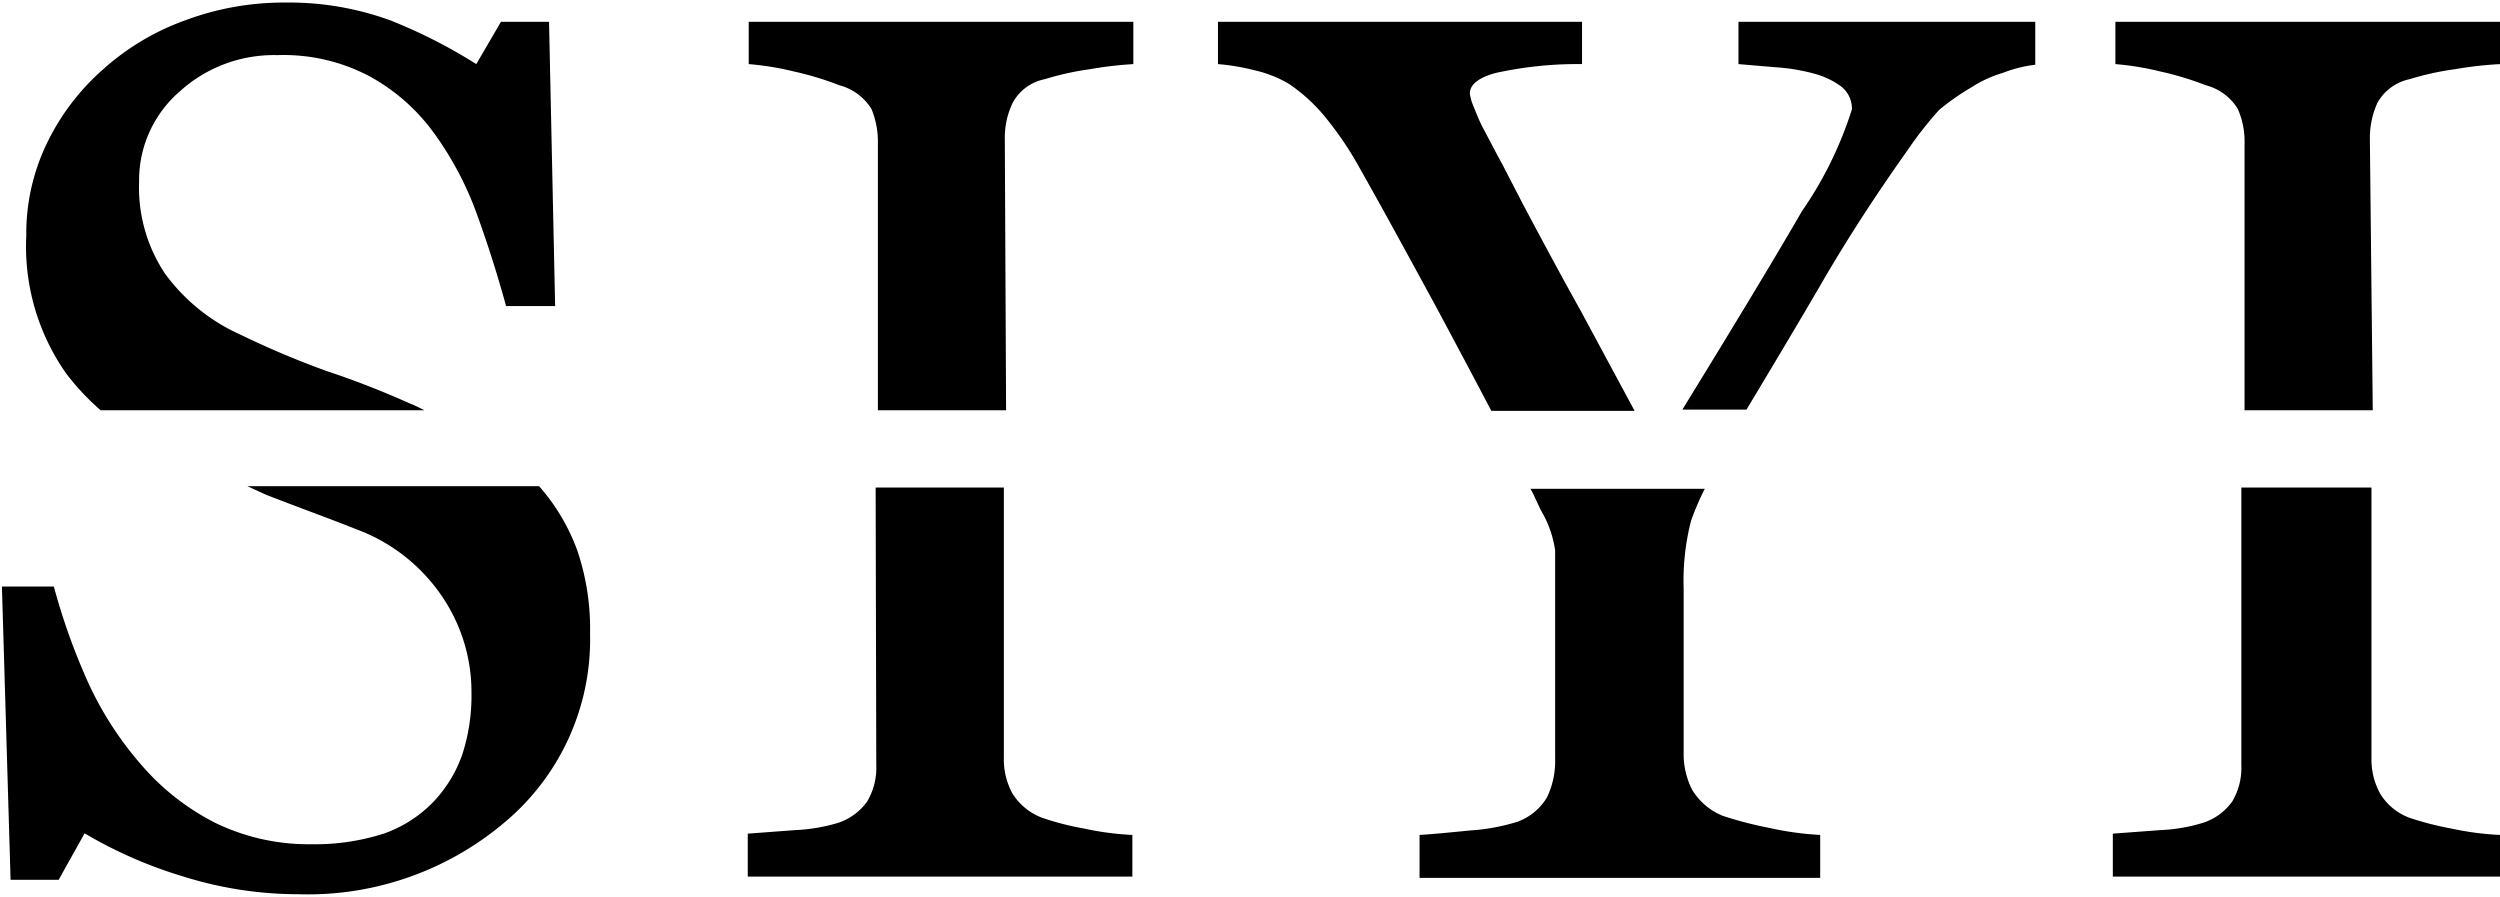
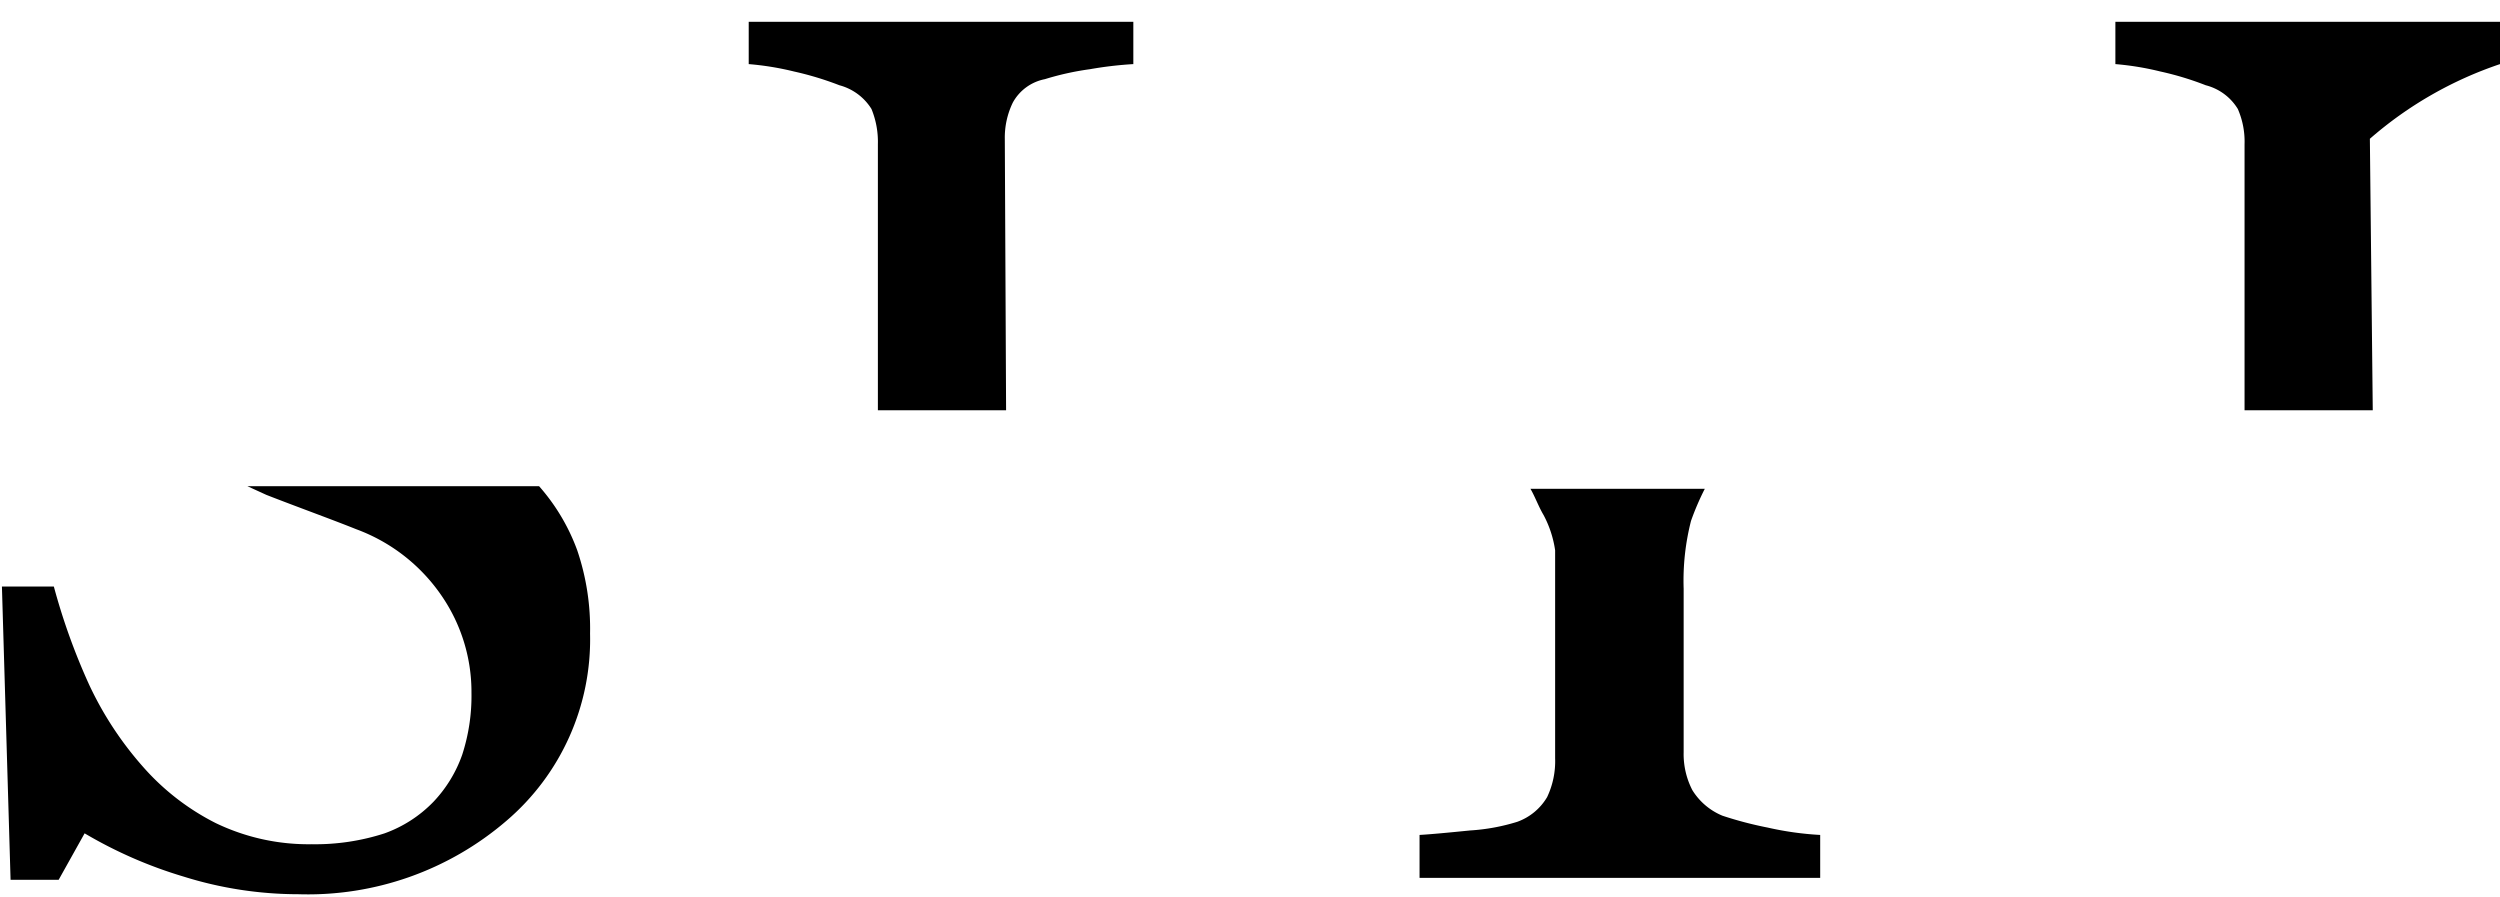
<svg xmlns="http://www.w3.org/2000/svg" id="图层_1" data-name="图层 1" width="78" height="28" viewBox="0 0 78 28">
  <g>
-     <path d="M12.77,12.58c-.83-.37-1.69-.71-2.57-1a27.87,27.87,0,0,1-2.7-1.14A5.9,5.9,0,0,1,5.15,8.54a4.84,4.84,0,0,1-.81-2.87A3.66,3.66,0,0,1,5.6,2.86,4.37,4.37,0,0,1,8.65,1.72a5.73,5.73,0,0,1,2.86.65,6.07,6.07,0,0,1,2,1.74,10.13,10.13,0,0,1,1.35,2.52c.34.93.65,1.9.93,2.92h1.53L17.13.68h-1.5L14.86,2A16.19,16.19,0,0,0,12.19.64,9.21,9.21,0,0,0,8.89.08a8.77,8.77,0,0,0-3.1.55A7.74,7.74,0,0,0,3.21,2.17,7.25,7.25,0,0,0,1.44,4.52,6.48,6.48,0,0,0,.82,7.36a6.88,6.88,0,0,0,1.25,4.3A7.66,7.66,0,0,0,3.14,12.8h10.1A5,5,0,0,0,12.77,12.58Z" />
    <path d="M8.31,15.44c1,.39,2,.75,2.8,1.07a5.55,5.55,0,0,1,2.69,2.11,5.3,5.3,0,0,1,.91,3,5.94,5.94,0,0,1-.29,1.93,4.11,4.11,0,0,1-.9,1.47A4,4,0,0,1,12,26a7,7,0,0,1-2.27.34,6.67,6.67,0,0,1-3-.66,7.54,7.54,0,0,1-2.28-1.77,10.67,10.67,0,0,1-1.67-2.55,19.81,19.81,0,0,1-1.1-3.06H.06l.27,9.15h1.5L2.64,26a13.81,13.81,0,0,0,3.09,1.35,12,12,0,0,0,3.58.55,9.5,9.5,0,0,0,6.49-2.29,7.44,7.44,0,0,0,2.61-5.84,7.6,7.6,0,0,0-.4-2.6,6.27,6.27,0,0,0-1.19-2H7.72Z" />
-     <path d="M27.34,23.87A2.07,2.07,0,0,1,27.06,25a1.82,1.82,0,0,1-.9.67,5.52,5.52,0,0,1-1.36.23l-1.47.11v1.34h12V26.05a9,9,0,0,1-1.51-.2,8.8,8.8,0,0,1-1.29-.33,1.87,1.87,0,0,1-.94-.76,2.21,2.21,0,0,1-.27-1.1V15.21h-4Z" />
    <path d="M31.35,4.33A2.5,2.5,0,0,1,31.6,3.2a1.46,1.46,0,0,1,1-.73A8.78,8.78,0,0,1,34,2.16,11.84,11.84,0,0,1,35.36,2V.68h-12V2a9,9,0,0,1,1.41.23,9.82,9.82,0,0,1,1.42.43,1.69,1.69,0,0,1,1,.74,2.7,2.7,0,0,1,.2,1.1V12.8h4Z" />
-     <path d="M56.79,8.91c.82-1.42,1.73-2.82,2.71-4.2a11.77,11.77,0,0,1,1-1.28,7.55,7.55,0,0,1,1-.7,3.8,3.8,0,0,1,1-.46,4.07,4.07,0,0,1,1-.25V.68H54.24V2l1.18.1a6,6,0,0,1,1.19.2,2.49,2.49,0,0,1,.85.41.88.88,0,0,1,.32.7,11.81,11.81,0,0,1-1.56,3.18c-.89,1.54-2.14,3.6-3.73,6.19h2Q55.85,10.52,56.79,8.91Z" />
-     <path d="M49.32,9.7c-.62-1.11-1.22-2.23-1.81-3.34l-.63-1.22c-.23-.42-.42-.79-.59-1.11s-.24-.53-.32-.72a1.48,1.48,0,0,1-.11-.39c0-.28.26-.49.79-.64A11.83,11.83,0,0,1,49.36,2V.68H38V2a6.82,6.82,0,0,1,1.13.19,3.7,3.7,0,0,1,1.09.43,5.31,5.31,0,0,1,1.1,1,10.52,10.52,0,0,1,1.1,1.62c.68,1.2,1.47,2.65,2.39,4.34.61,1.14,1.18,2.21,1.72,3.24H51Z" />
    <path d="M48.16,16.07a3.36,3.36,0,0,1,.36,1.1v6.49a2.61,2.61,0,0,1-.25,1.21,1.78,1.78,0,0,1-.93.77,6.22,6.22,0,0,1-1.47.27c-.7.07-1.23.12-1.58.14v1.34h12.5V26.05a9.73,9.73,0,0,1-1.64-.23,11.61,11.61,0,0,1-1.41-.37,2,2,0,0,1-.94-.8,2.45,2.45,0,0,1-.27-1.18v-5.1a7.53,7.53,0,0,1,.23-2.12,8.32,8.32,0,0,1,.43-1H47.75C47.9,15.51,48,15.8,48.16,16.07Z" />
-     <path d="M73.94,4.33a2.63,2.63,0,0,1,.24-1.13,1.51,1.51,0,0,1,1-.73,8.78,8.78,0,0,1,1.41-.31A12,12,0,0,1,78,2V.68h-12V2a8.89,8.89,0,0,1,1.4.23,9.45,9.45,0,0,1,1.42.43,1.65,1.65,0,0,1,1,.74,2.54,2.54,0,0,1,.21,1.1V12.8h4Z" />
-     <path d="M69.93,15.21v8.66A2.07,2.07,0,0,1,69.65,25a1.8,1.8,0,0,1-.91.67,5.33,5.33,0,0,1-1.35.23l-1.47.11v1.34H78V26.05a9.09,9.09,0,0,1-1.52-.2,9.56,9.56,0,0,1-1.29-.33,1.8,1.8,0,0,1-.93-.76,2.21,2.21,0,0,1-.27-1.1V15.21Z" />
+     <path d="M73.94,4.33A12,12,0,0,1,78,2V.68h-12V2a8.89,8.89,0,0,1,1.4.23,9.45,9.45,0,0,1,1.42.43,1.65,1.65,0,0,1,1,.74,2.54,2.54,0,0,1,.21,1.1V12.8h4Z" />
  </g>
</svg>